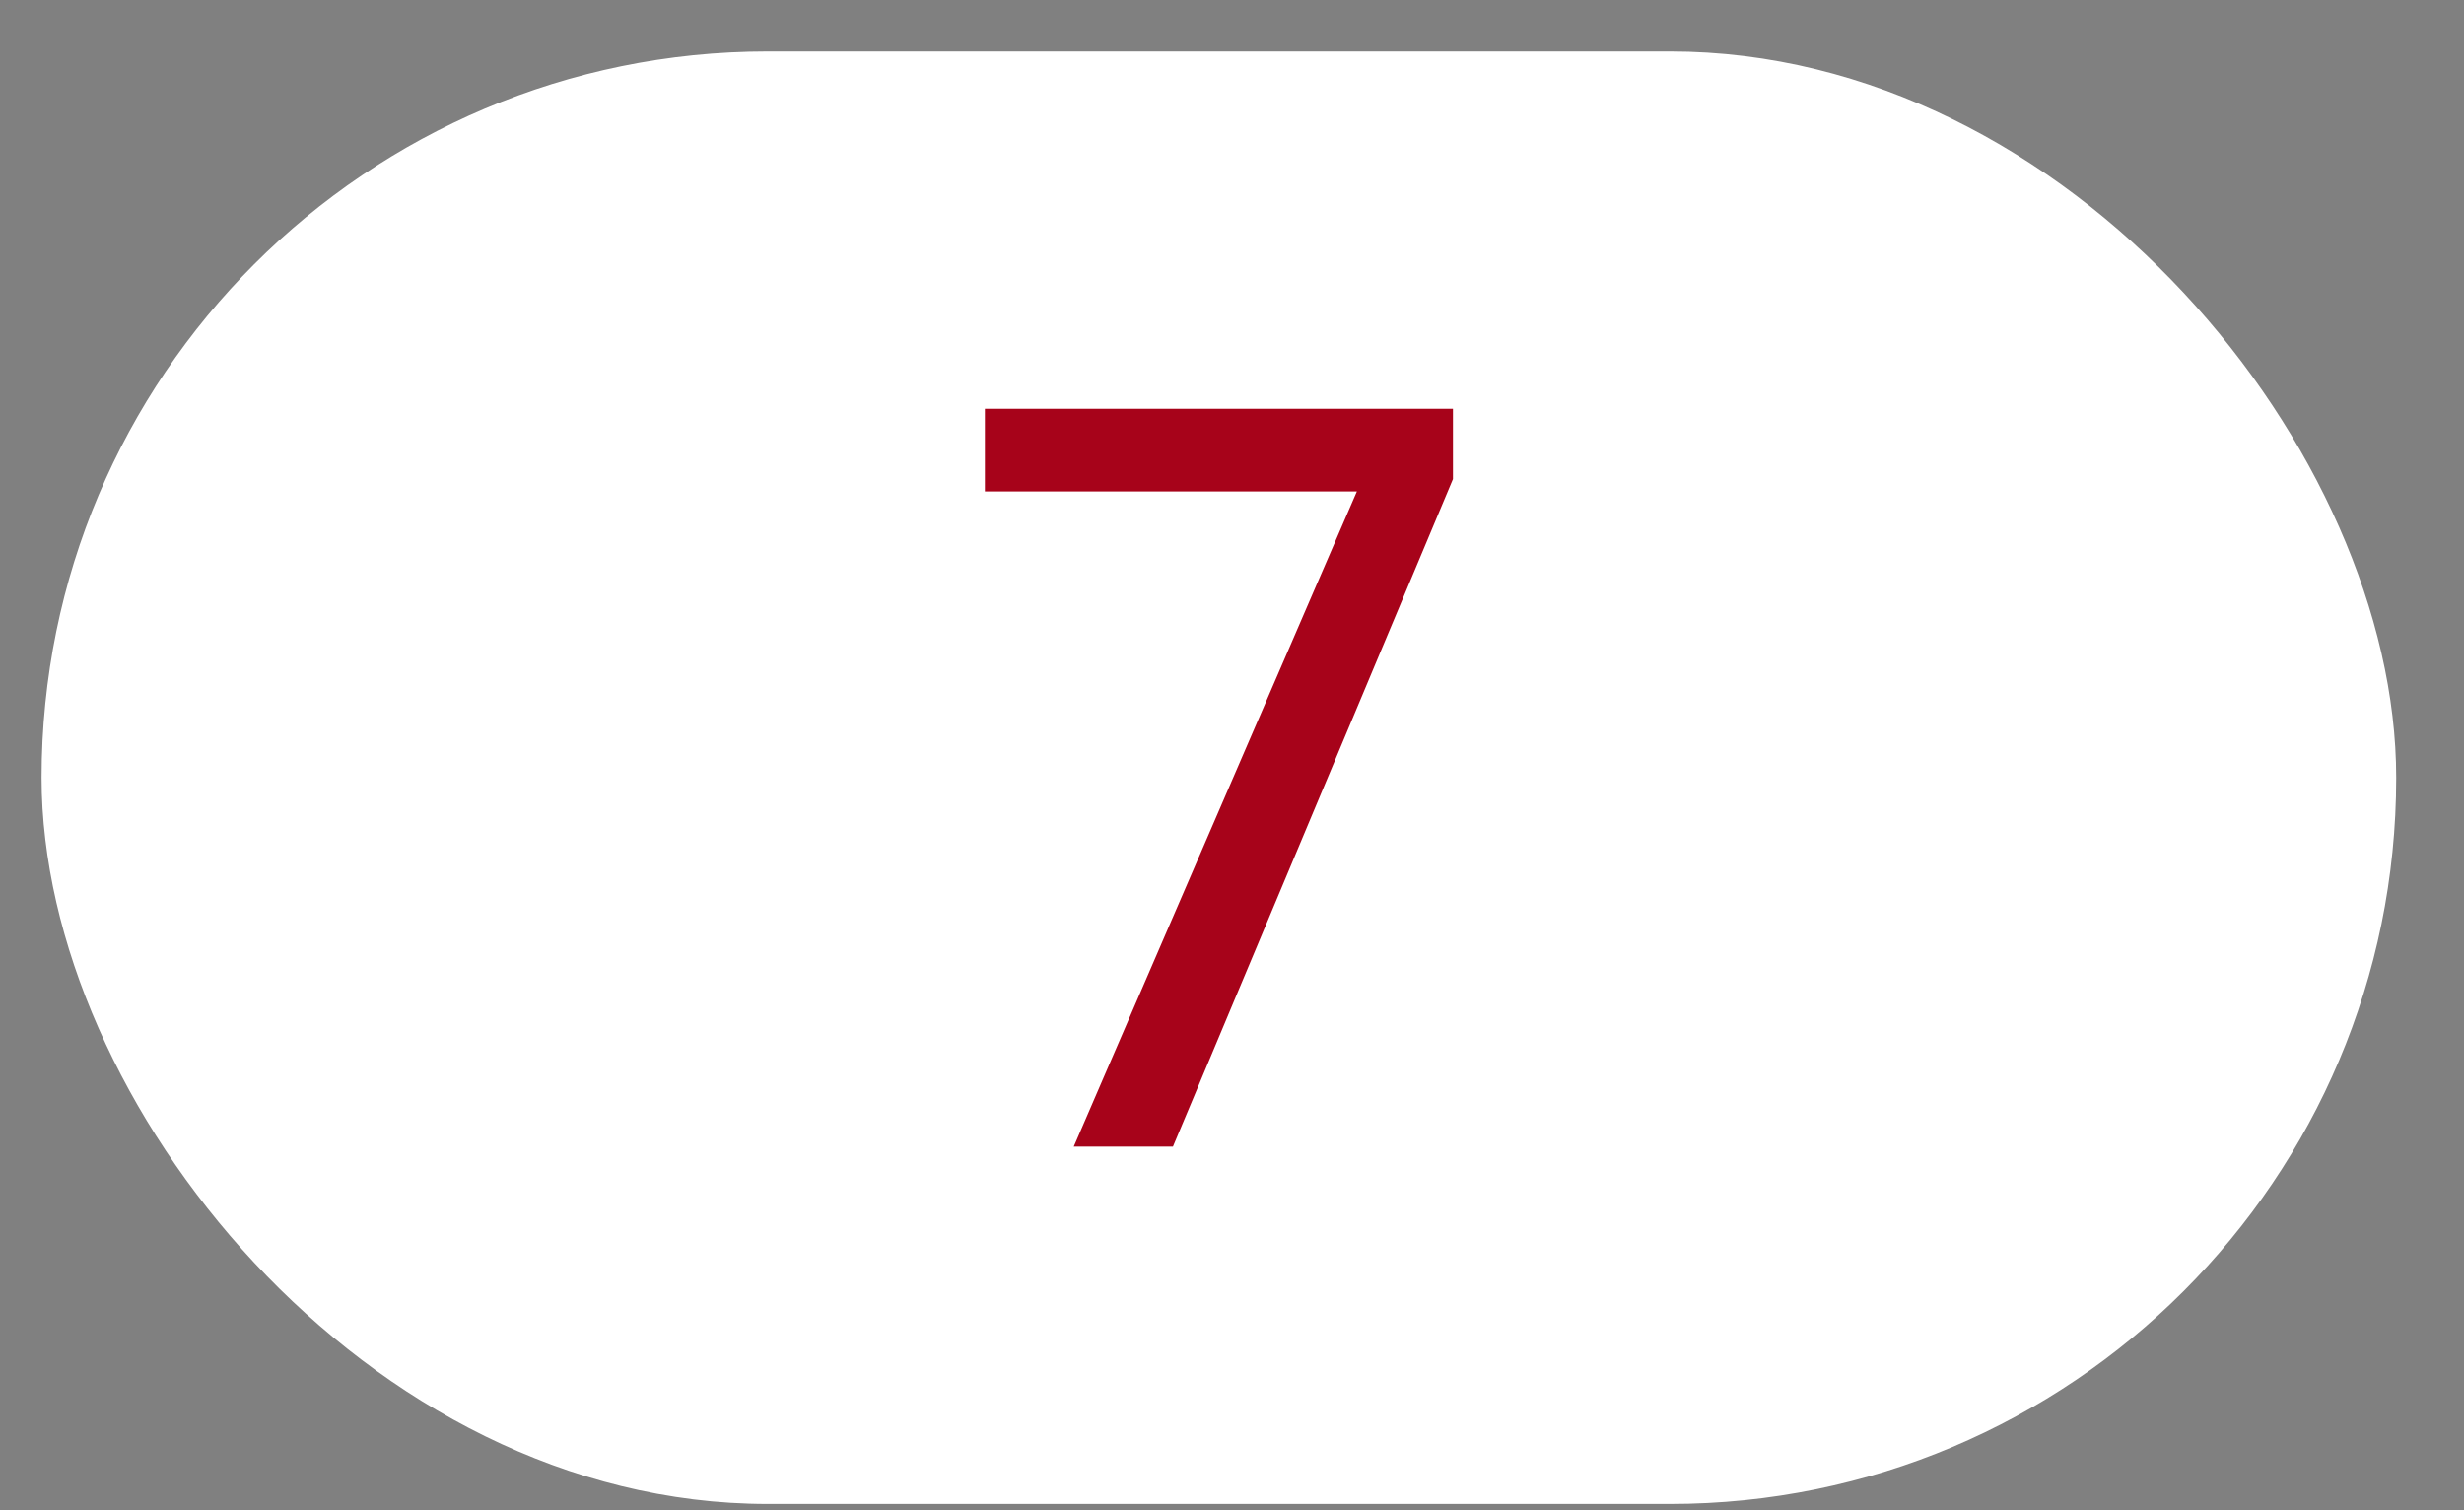
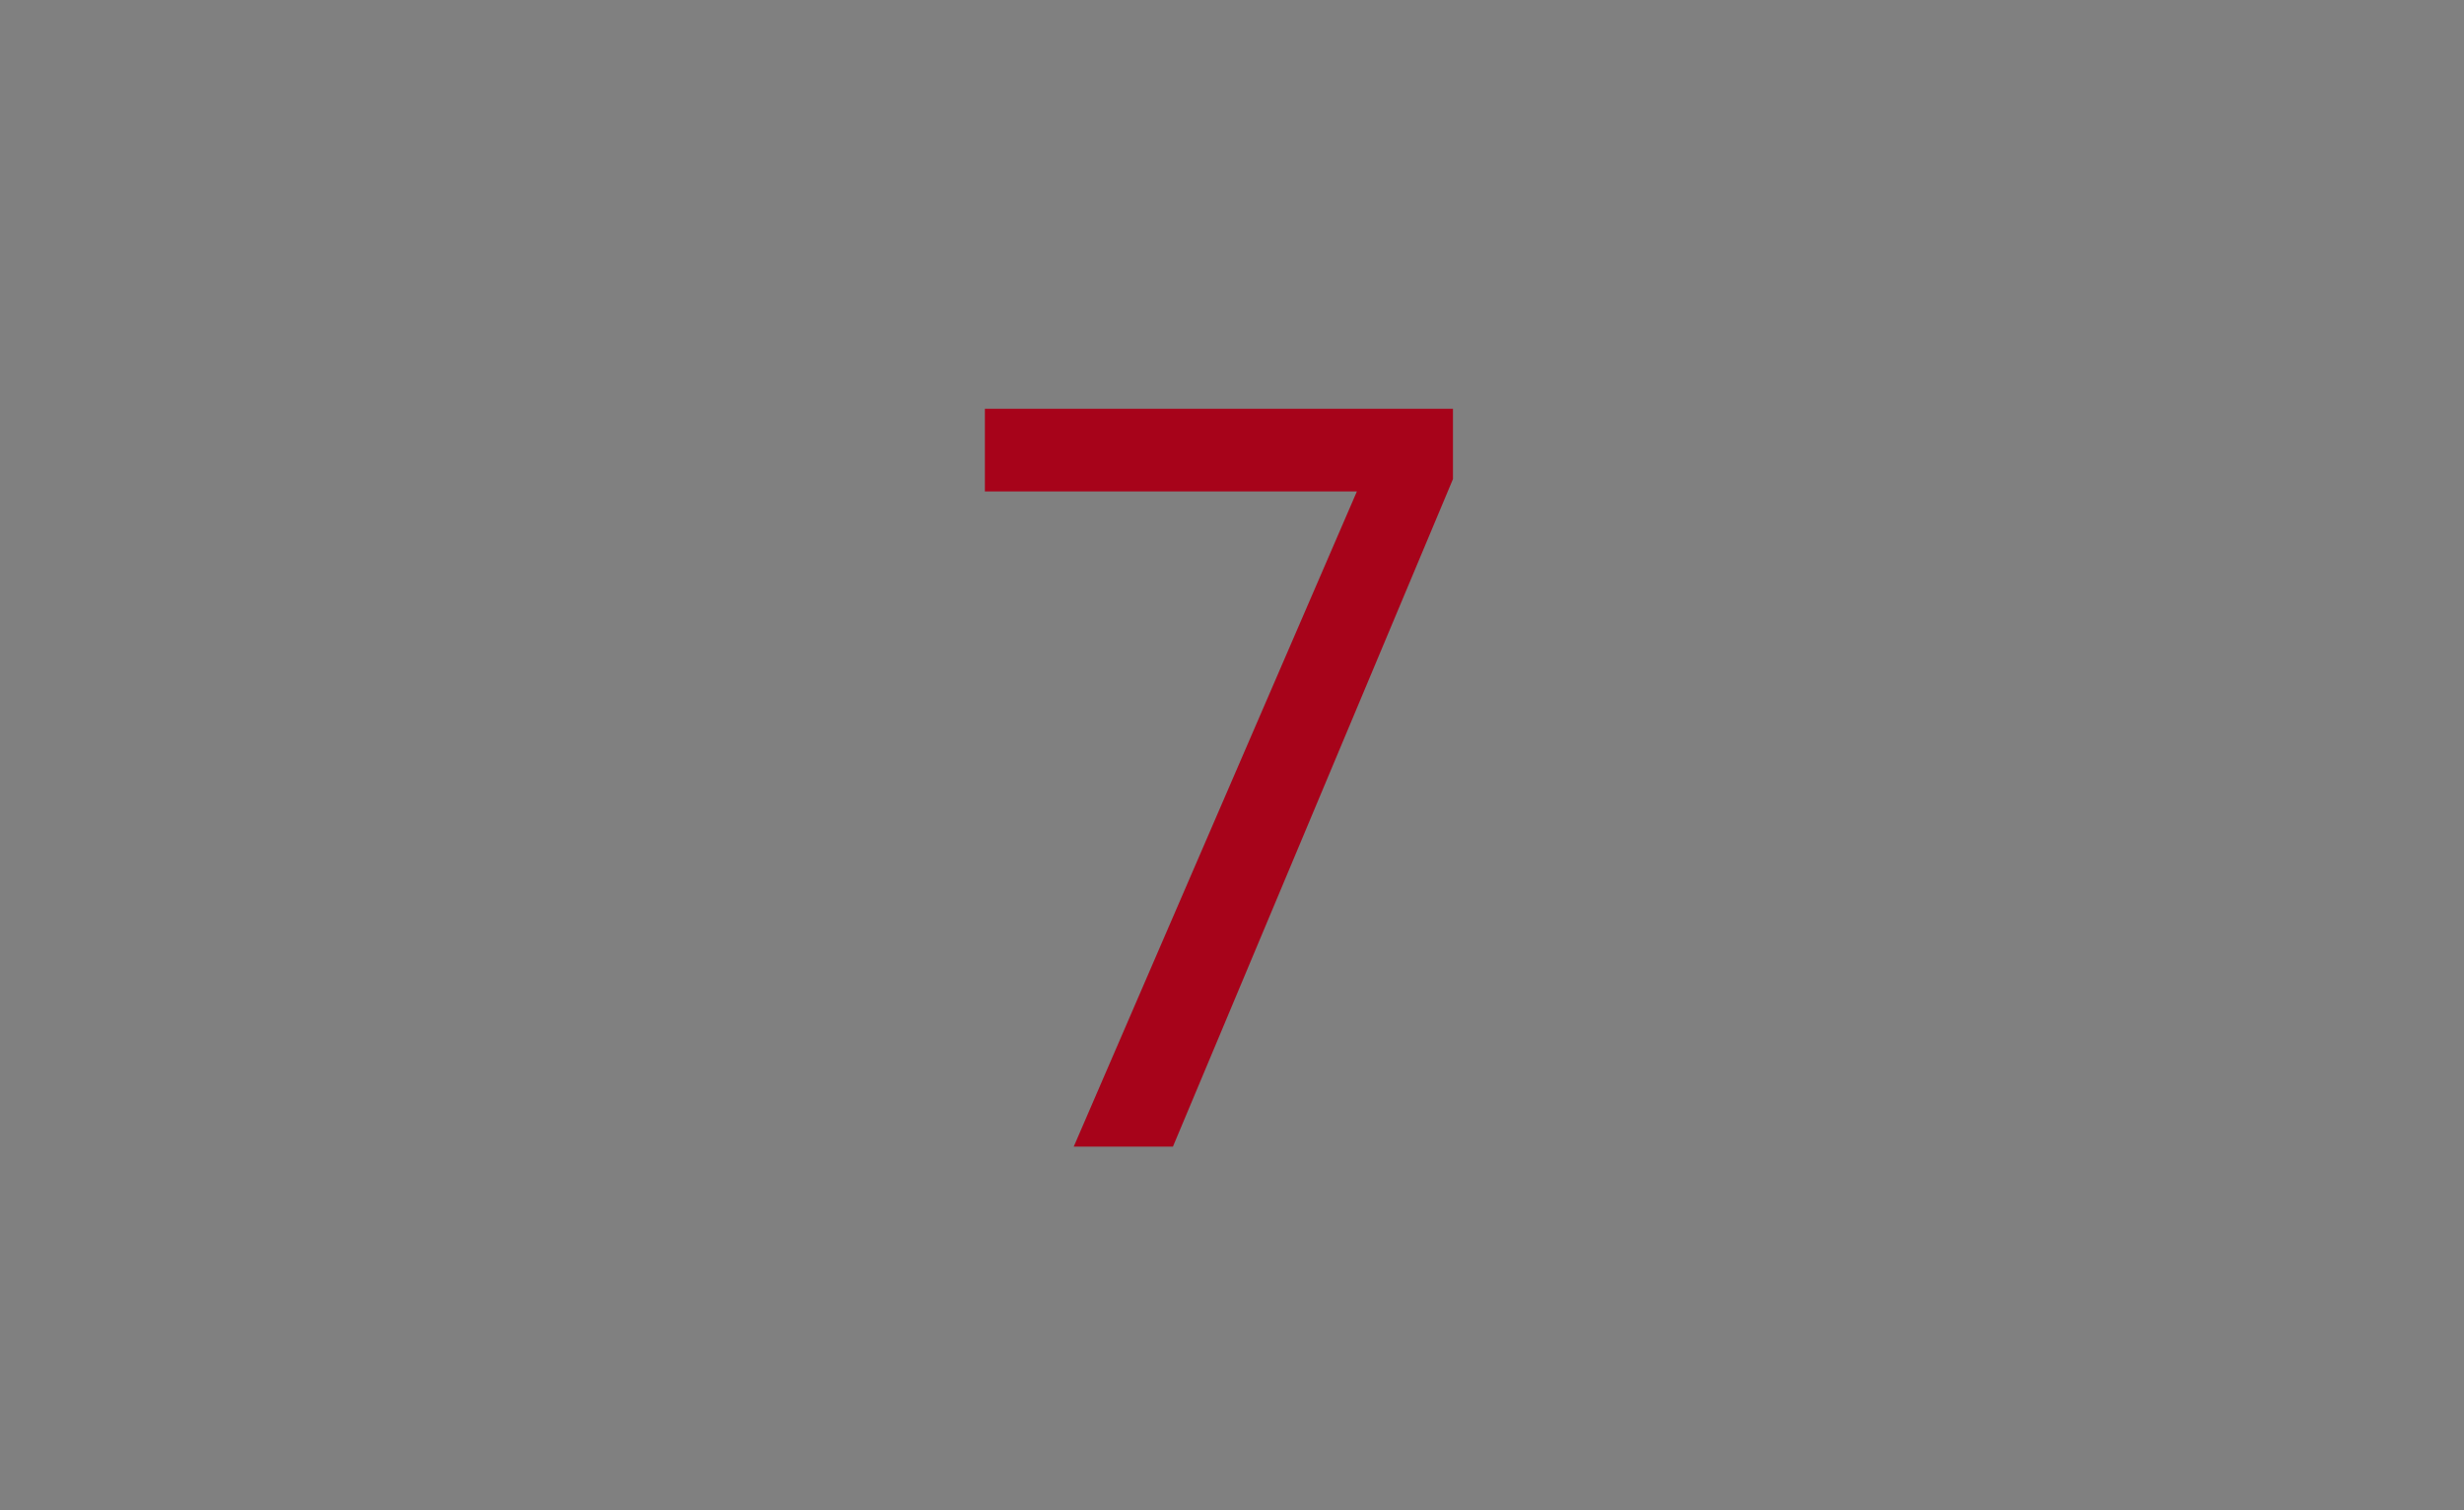
<svg xmlns="http://www.w3.org/2000/svg" width="31" height="19" viewBox="0 0 31 19" fill="none">
  <rect x="0" y="0" width="31" height="19" fill="#808080" stroke="none" />
-   <rect x="0.523" y="0.647" width="29.624" height="18.274" rx="9.137" fill="white" />
-   <path d="M13.509 14.425L17.071 6.183H12.391V5.143H18.28V6.027L14.757 14.425H13.509Z" fill="#A7031A" />
+   <path d="M13.509 14.425L17.071 6.183H12.391V5.143H18.28V6.027L14.757 14.425H13.509" fill="#A7031A" />
</svg>